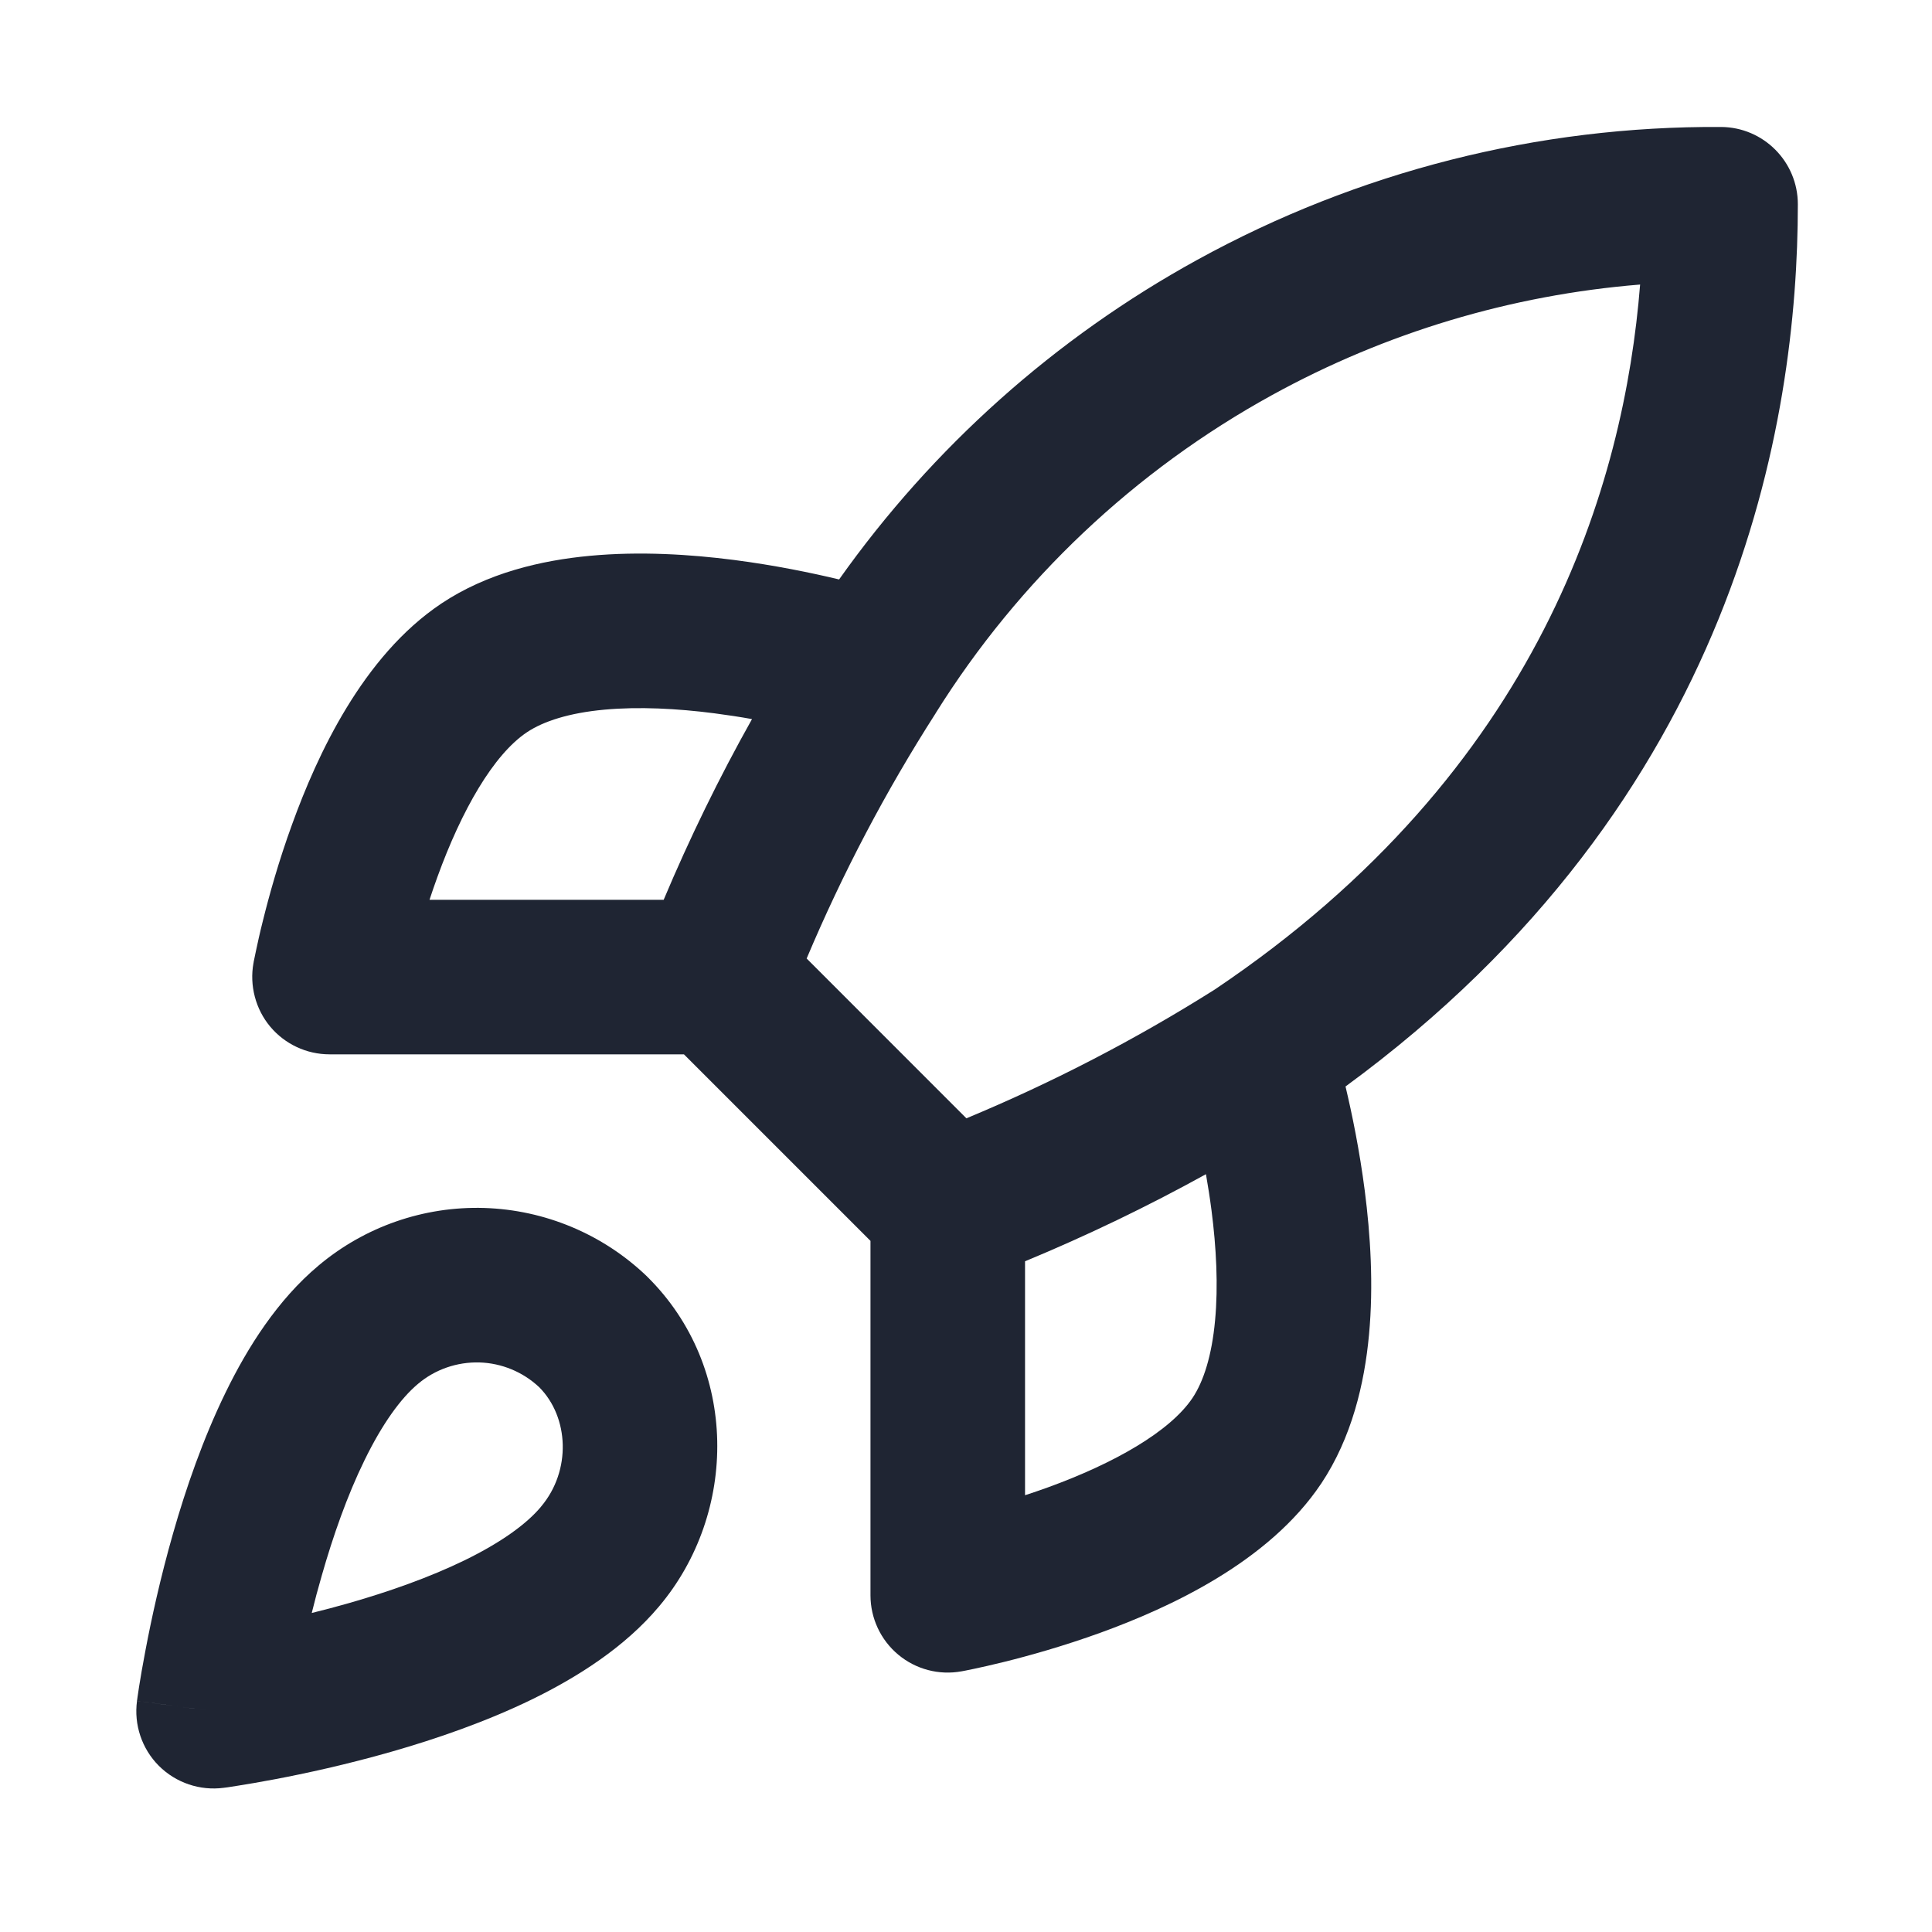
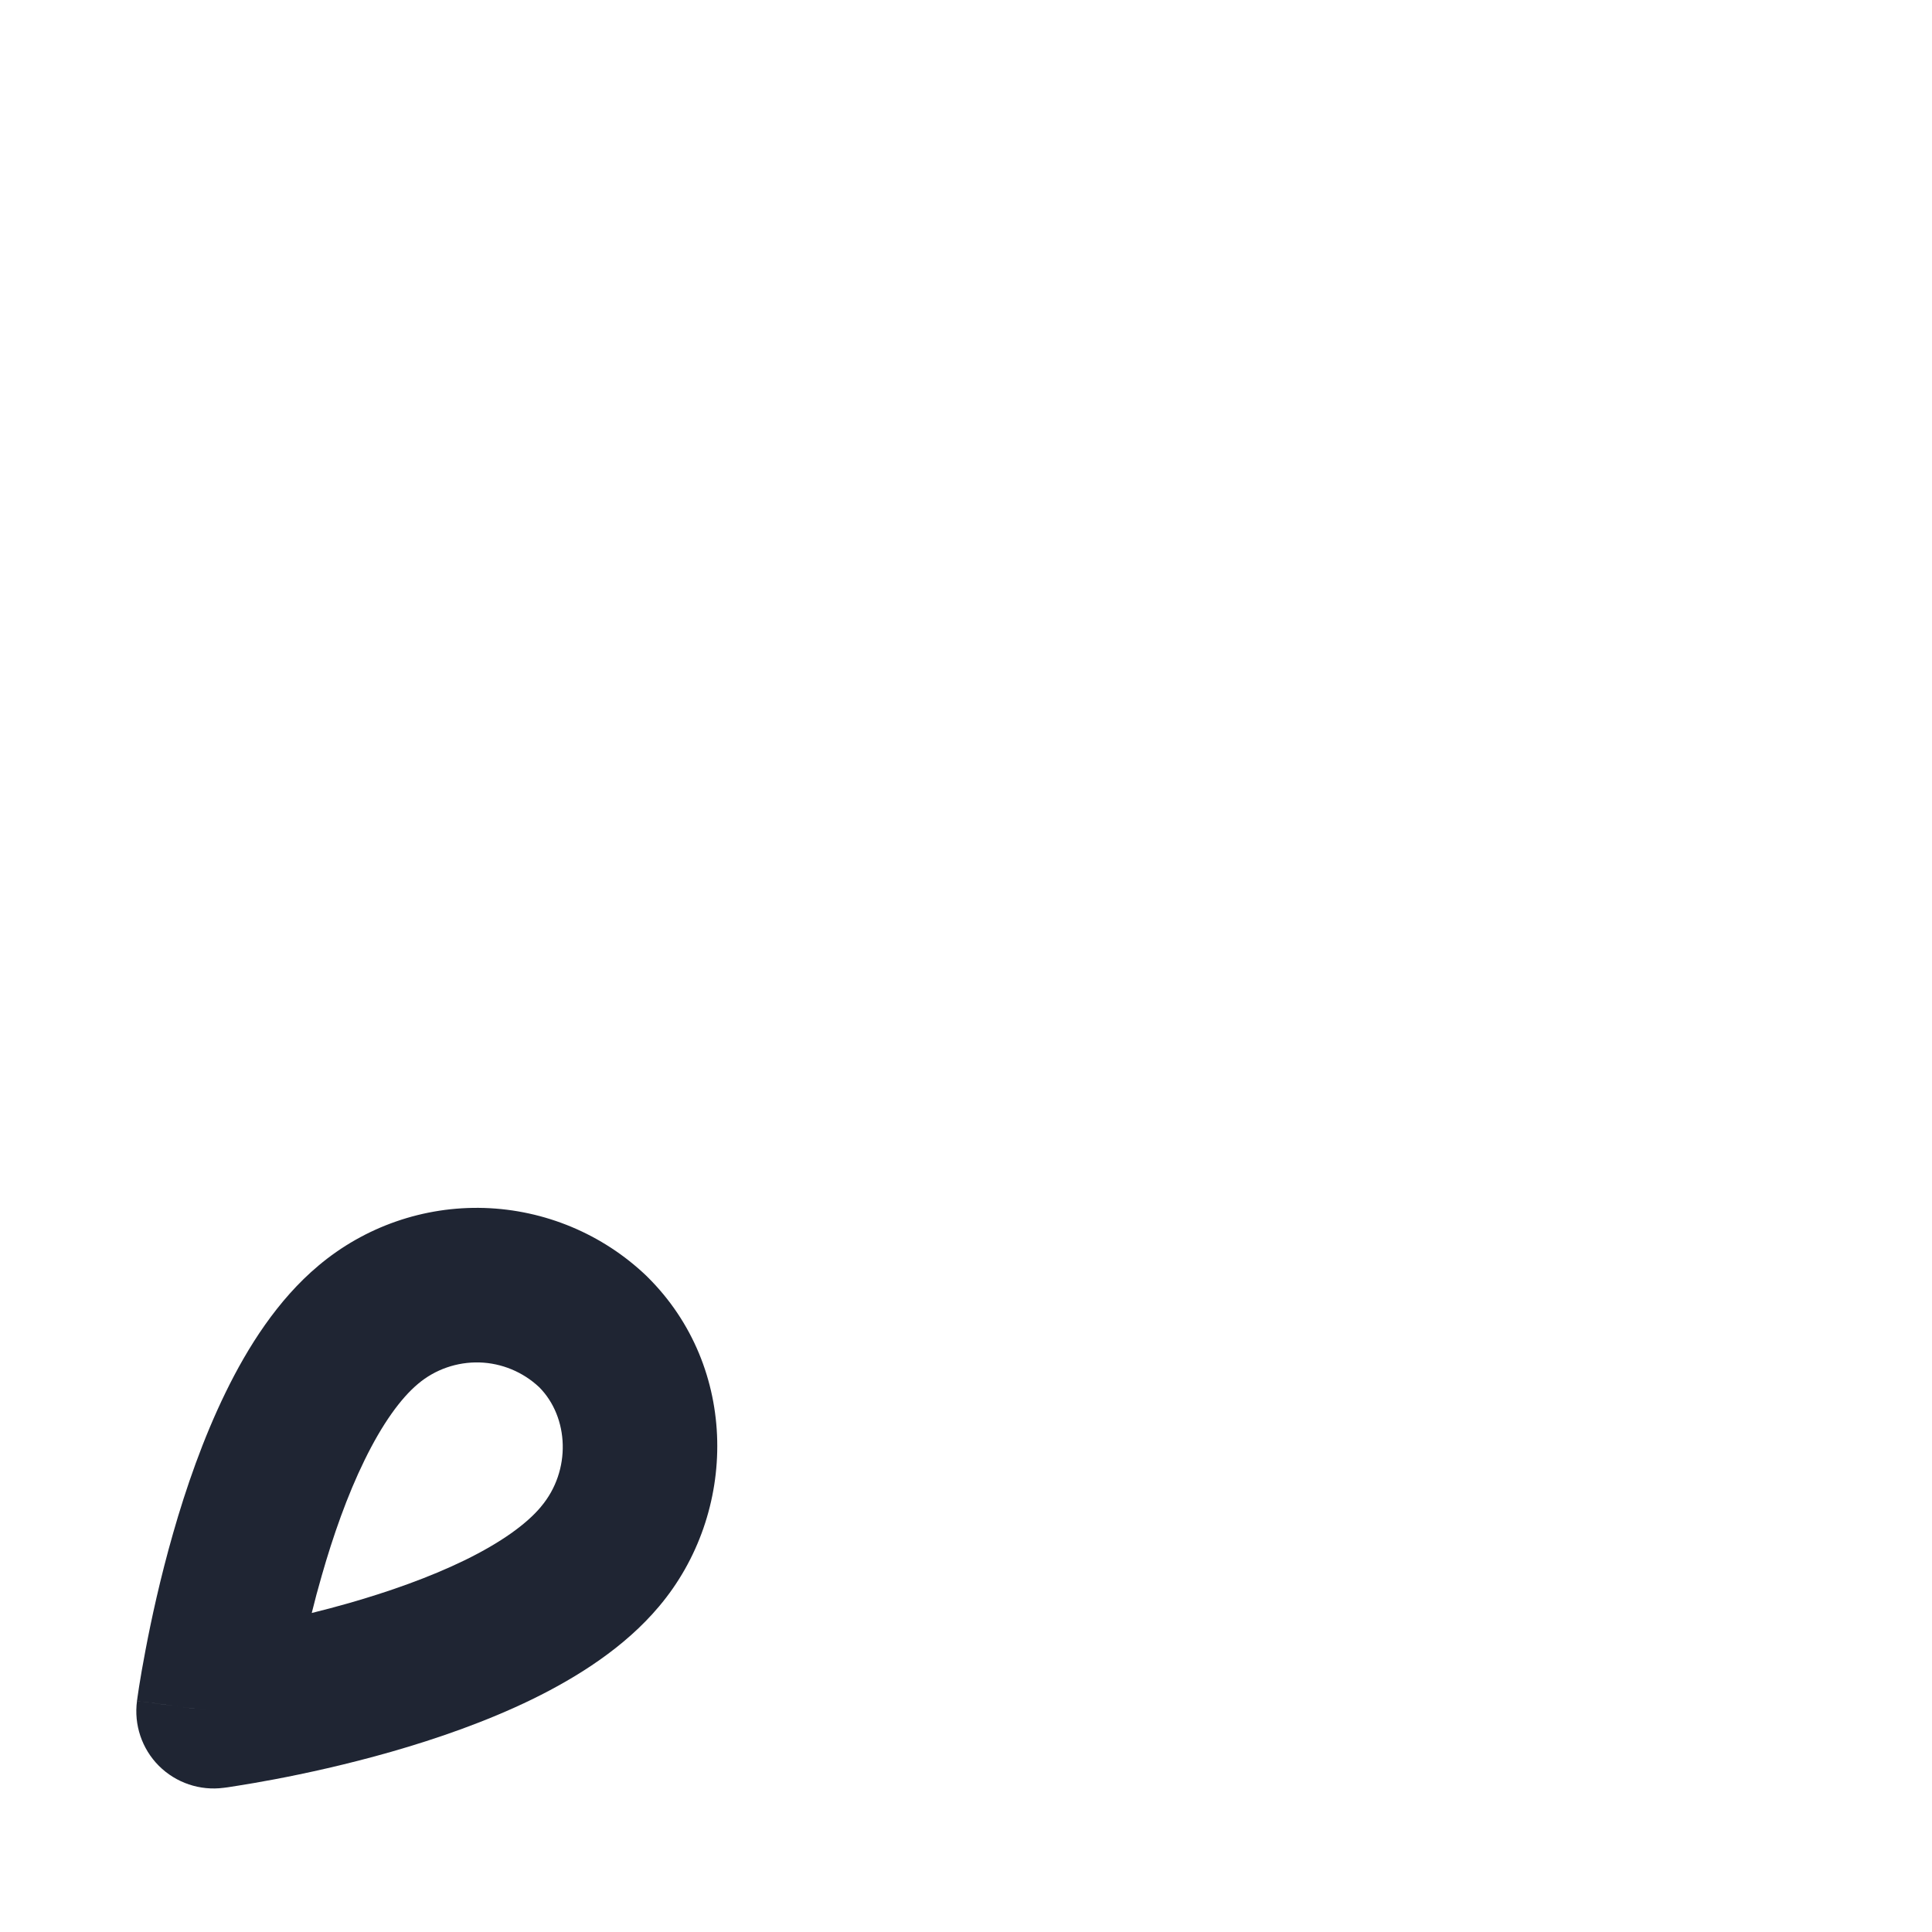
<svg xmlns="http://www.w3.org/2000/svg" width="25" height="25" viewBox="0 0 25 25" fill="none">
-   <path fill-rule="evenodd" clip-rule="evenodd" d="M11.264 16.057V20.643C11.264 20.939 11.395 21.221 11.623 21.411C11.85 21.601 12.15 21.68 12.442 21.627L12.49 21.618C12.517 21.613 12.555 21.605 12.602 21.595C12.697 21.575 12.831 21.545 12.993 21.505C13.316 21.425 13.76 21.301 14.241 21.127C15.135 20.802 16.416 20.214 17.095 19.199L17.096 19.198C17.492 18.603 17.656 17.905 17.715 17.271C17.775 16.628 17.733 15.975 17.66 15.408C17.593 14.888 17.496 14.417 17.411 14.059C22.475 10.351 23.264 5.453 23.264 2.643C23.264 2.093 22.82 1.646 22.27 1.643C19.902 1.628 17.57 2.22 15.495 3.361C13.653 4.373 12.069 5.789 10.858 7.498C10.499 7.412 10.024 7.314 9.499 7.246C8.932 7.173 8.278 7.132 7.636 7.192C7.002 7.251 6.304 7.414 5.709 7.811L5.708 7.812C4.693 8.491 4.104 9.771 3.78 10.666C3.605 11.146 3.482 11.591 3.402 11.914C3.361 12.076 3.332 12.21 3.312 12.305C3.301 12.353 3.292 12.401 3.282 12.449L3.281 12.459L3.28 12.462C3.227 12.752 3.307 13.058 3.496 13.284C3.686 13.511 3.967 13.643 4.264 13.643H8.85L11.264 16.057ZM16.459 5.113C17.931 4.303 19.555 3.817 21.223 3.682C21.018 6.256 19.943 9.967 15.718 12.805C14.696 13.45 13.621 14.007 12.505 14.471L10.438 12.403C10.903 11.301 11.46 10.24 12.106 9.232L12.111 9.223C13.186 7.505 14.683 6.09 16.459 5.113ZM13.264 16.321V19.348C13.36 19.317 13.459 19.283 13.559 19.247C14.421 18.934 15.141 18.523 15.432 18.088C15.575 17.873 15.681 17.541 15.723 17.086C15.765 16.639 15.739 16.143 15.677 15.663C15.656 15.501 15.631 15.344 15.605 15.194C14.846 15.613 14.065 15.989 13.264 16.321ZM9.731 9.305C9.306 10.062 8.925 10.843 8.588 11.643H5.558C5.59 11.547 5.623 11.448 5.66 11.348C5.973 10.485 6.384 9.766 6.819 9.475C7.034 9.332 7.366 9.225 7.821 9.183C8.268 9.142 8.763 9.168 9.243 9.23C9.412 9.252 9.576 9.277 9.731 9.305Z" fill="#1F2533" />
  <path fill-rule="evenodd" clip-rule="evenodd" d="M6.267 15.631C5.484 15.607 4.719 15.873 4.12 16.378C3.593 16.82 3.206 17.43 2.92 18.017C2.628 18.615 2.405 19.261 2.24 19.84C2.073 20.423 1.957 20.961 1.883 21.352C1.845 21.549 1.818 21.71 1.8 21.823C1.791 21.88 1.785 21.925 1.78 21.957L1.775 21.994L1.773 22.005L1.773 22.008L1.773 22.009C1.773 22.009 1.772 22.01 2.764 22.143L1.773 22.009C1.731 22.318 1.836 22.63 2.056 22.85C2.277 23.07 2.587 23.175 2.896 23.134L2.764 22.143C2.896 23.134 2.896 23.134 2.896 23.134L2.898 23.134L2.902 23.133L2.912 23.132L2.95 23.127C2.981 23.122 3.026 23.115 3.083 23.106C3.197 23.088 3.358 23.061 3.554 23.024C3.945 22.95 4.483 22.834 5.066 22.667C5.646 22.501 6.291 22.279 6.89 21.987C7.476 21.7 8.086 21.314 8.528 20.787C9.549 19.578 9.565 17.695 8.376 16.521L8.364 16.509C7.797 15.968 7.05 15.656 6.267 15.631ZM5.407 17.909L5.408 17.908C5.63 17.72 5.914 17.622 6.205 17.63C6.493 17.639 6.767 17.753 6.977 17.95C7.363 18.338 7.396 19.029 7 19.497L6.998 19.5C6.811 19.723 6.481 19.961 6.012 20.19C5.554 20.413 5.029 20.597 4.516 20.744C4.351 20.791 4.189 20.834 4.034 20.872C4.072 20.717 4.115 20.556 4.163 20.39C4.309 19.878 4.493 19.352 4.717 18.895C4.946 18.426 5.184 18.096 5.407 17.909Z" fill="#1F2533" />
</svg>